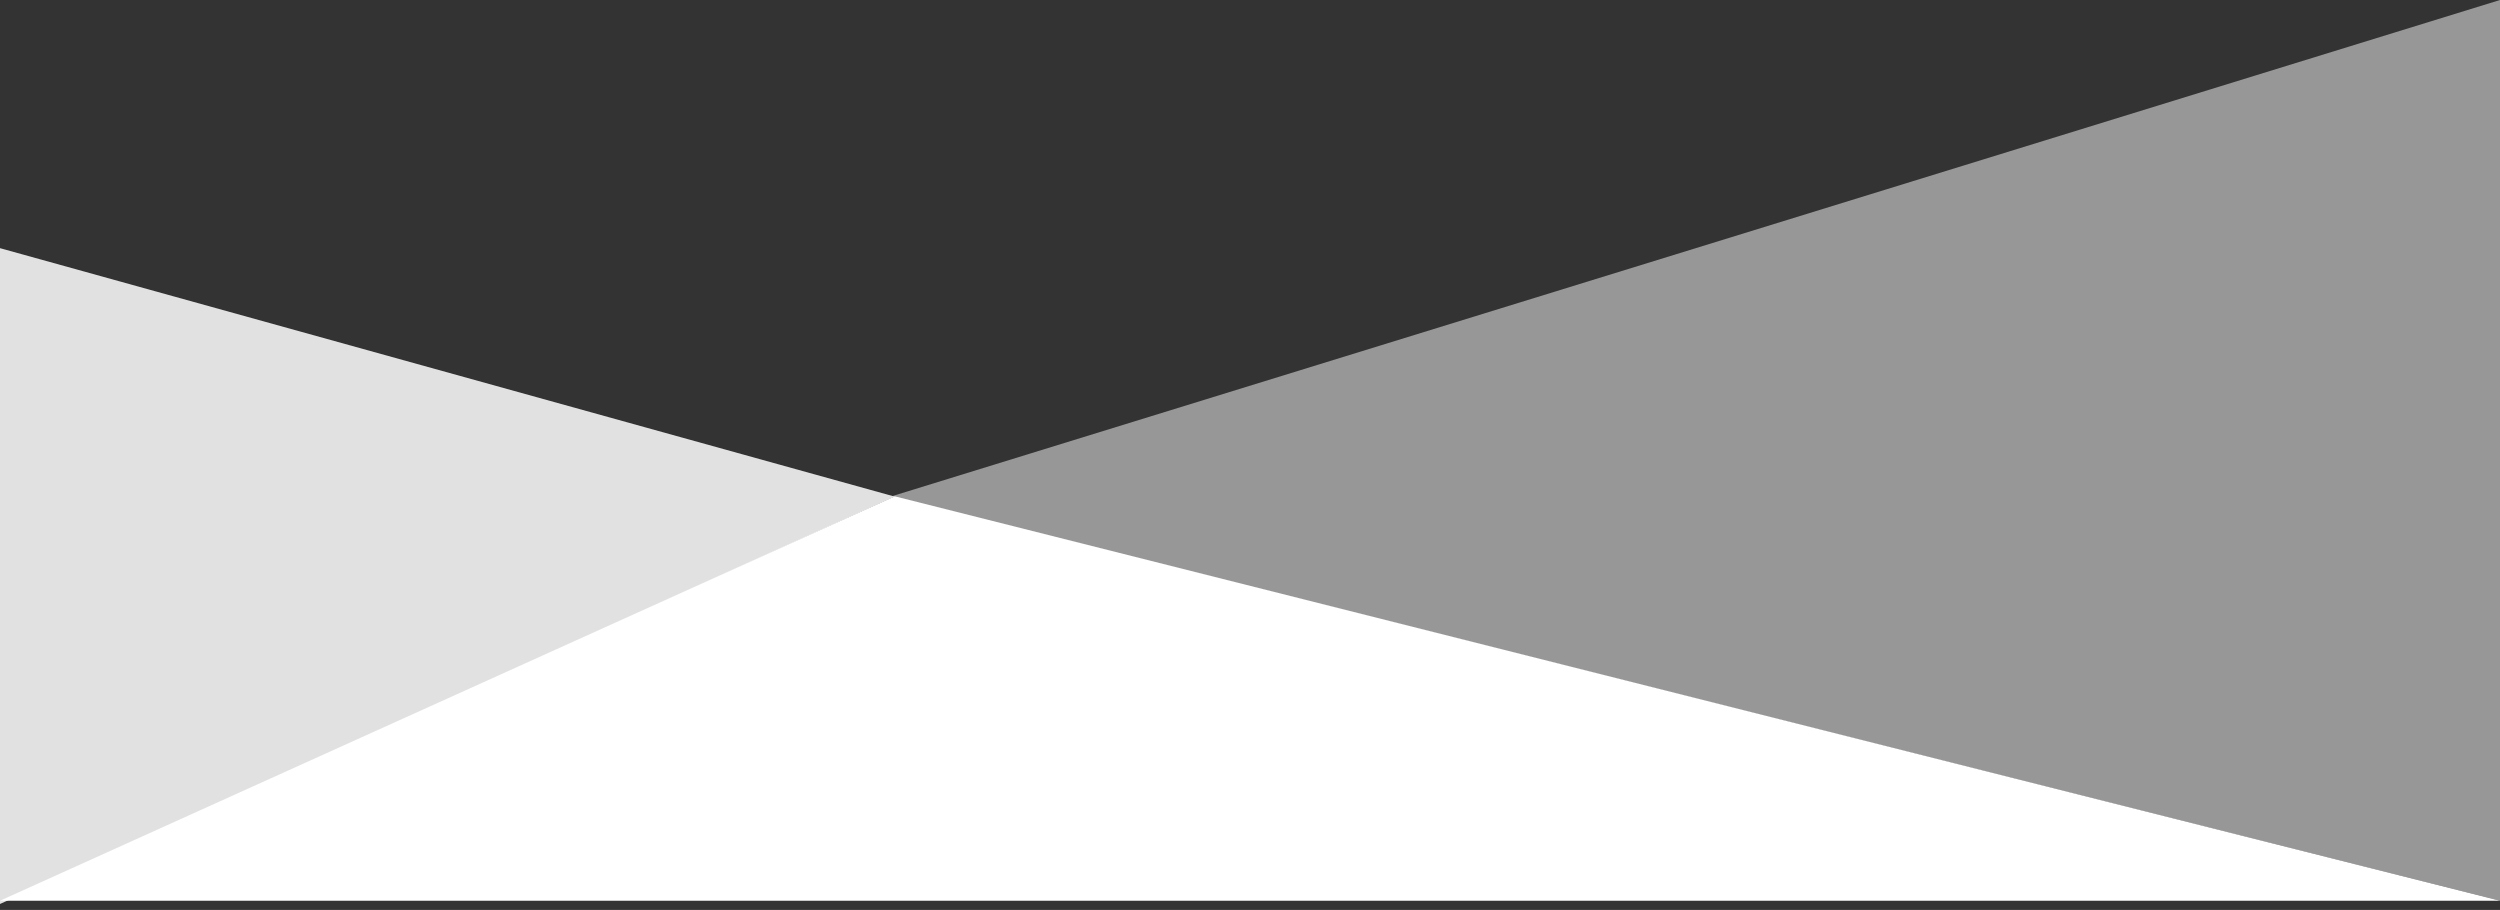
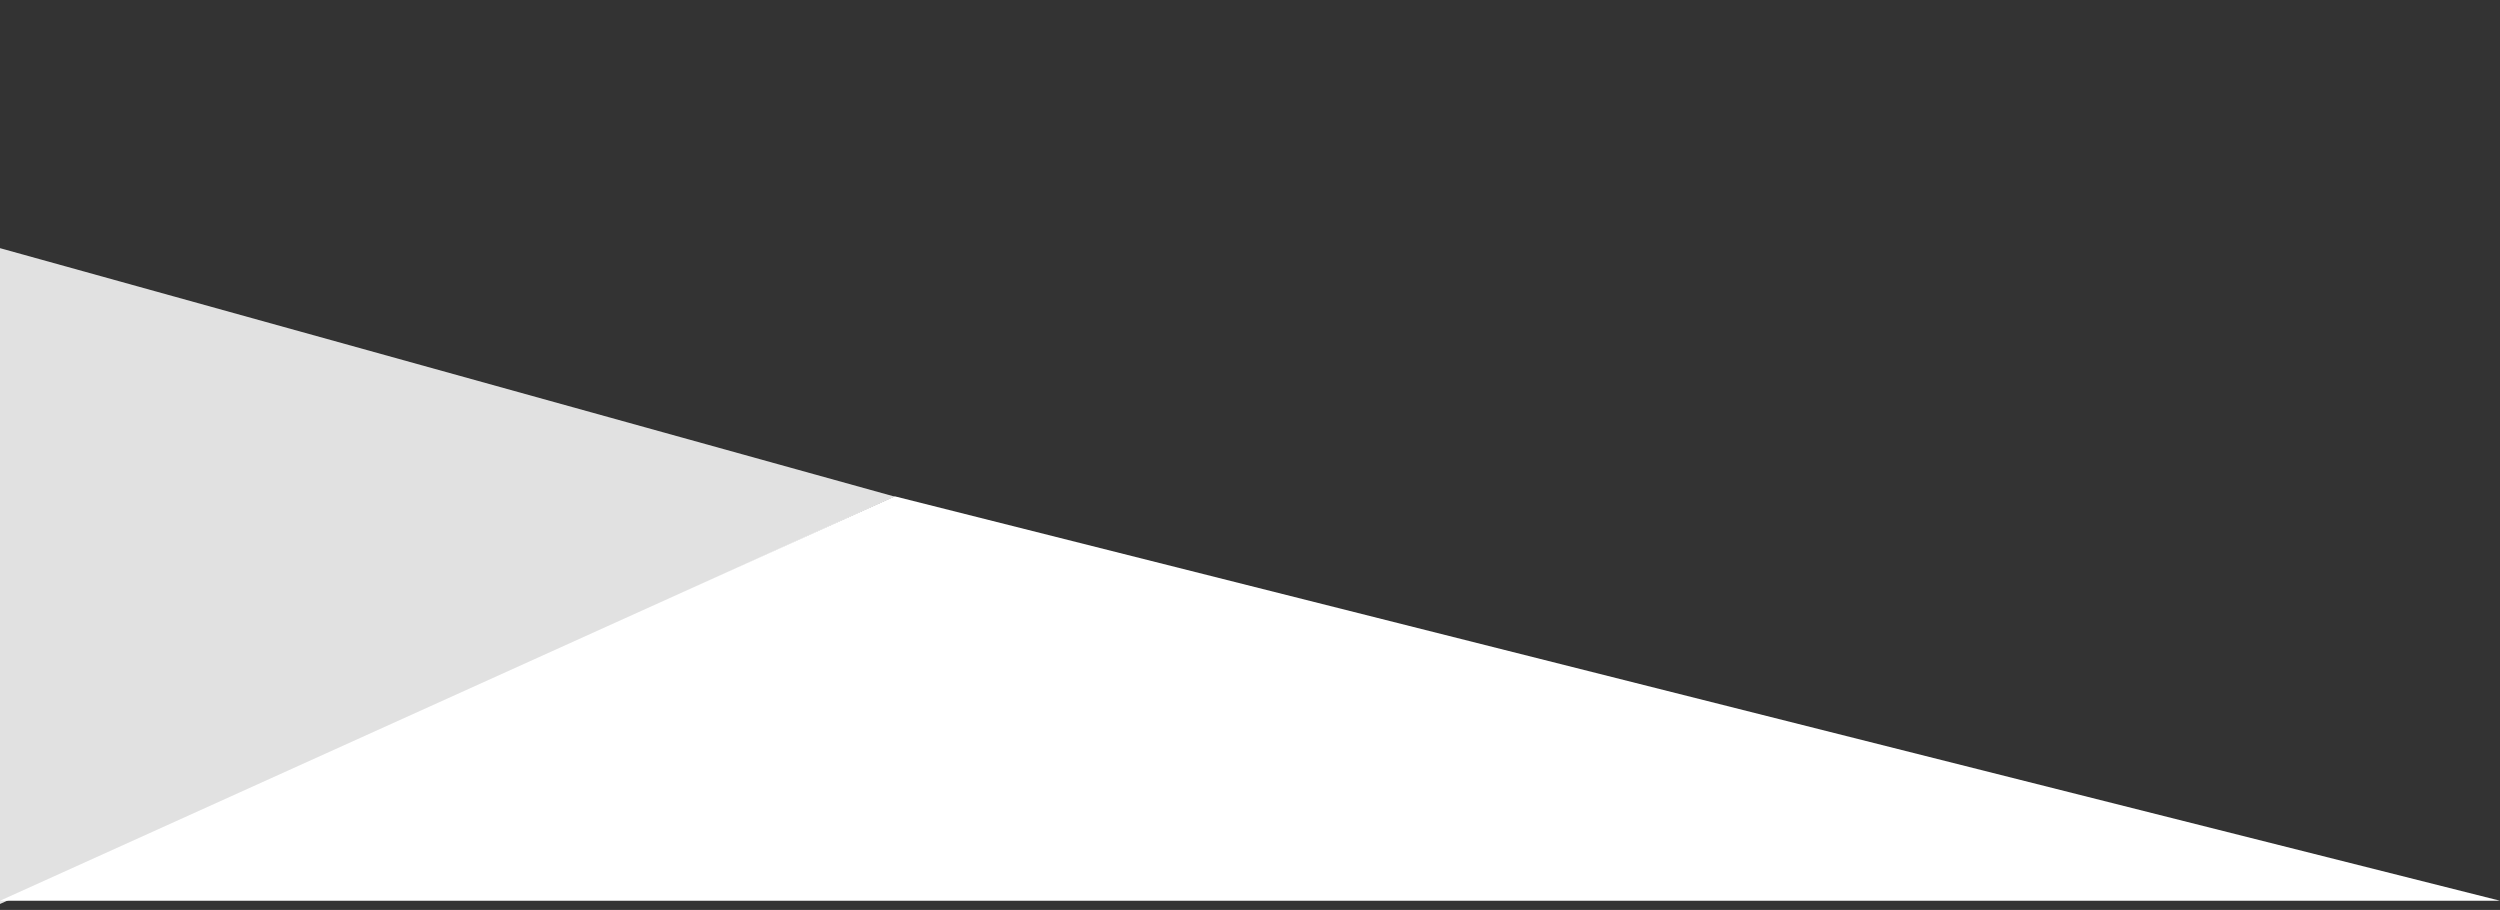
<svg xmlns="http://www.w3.org/2000/svg" width="272" height="99">
  <rect width="100%" height="100%" fill="#333333" stroke="none" />
  <g fill="#FFF" fill-rule="evenodd">
    <path d="M272 98 97.355 54 0 98z" />
    <path fill-opacity=".852" d="M97.338 54.03 0 27v71.353z" />
-     <path fill-opacity=".49" d="M97 54 272 0v98z" />
  </g>
</svg>